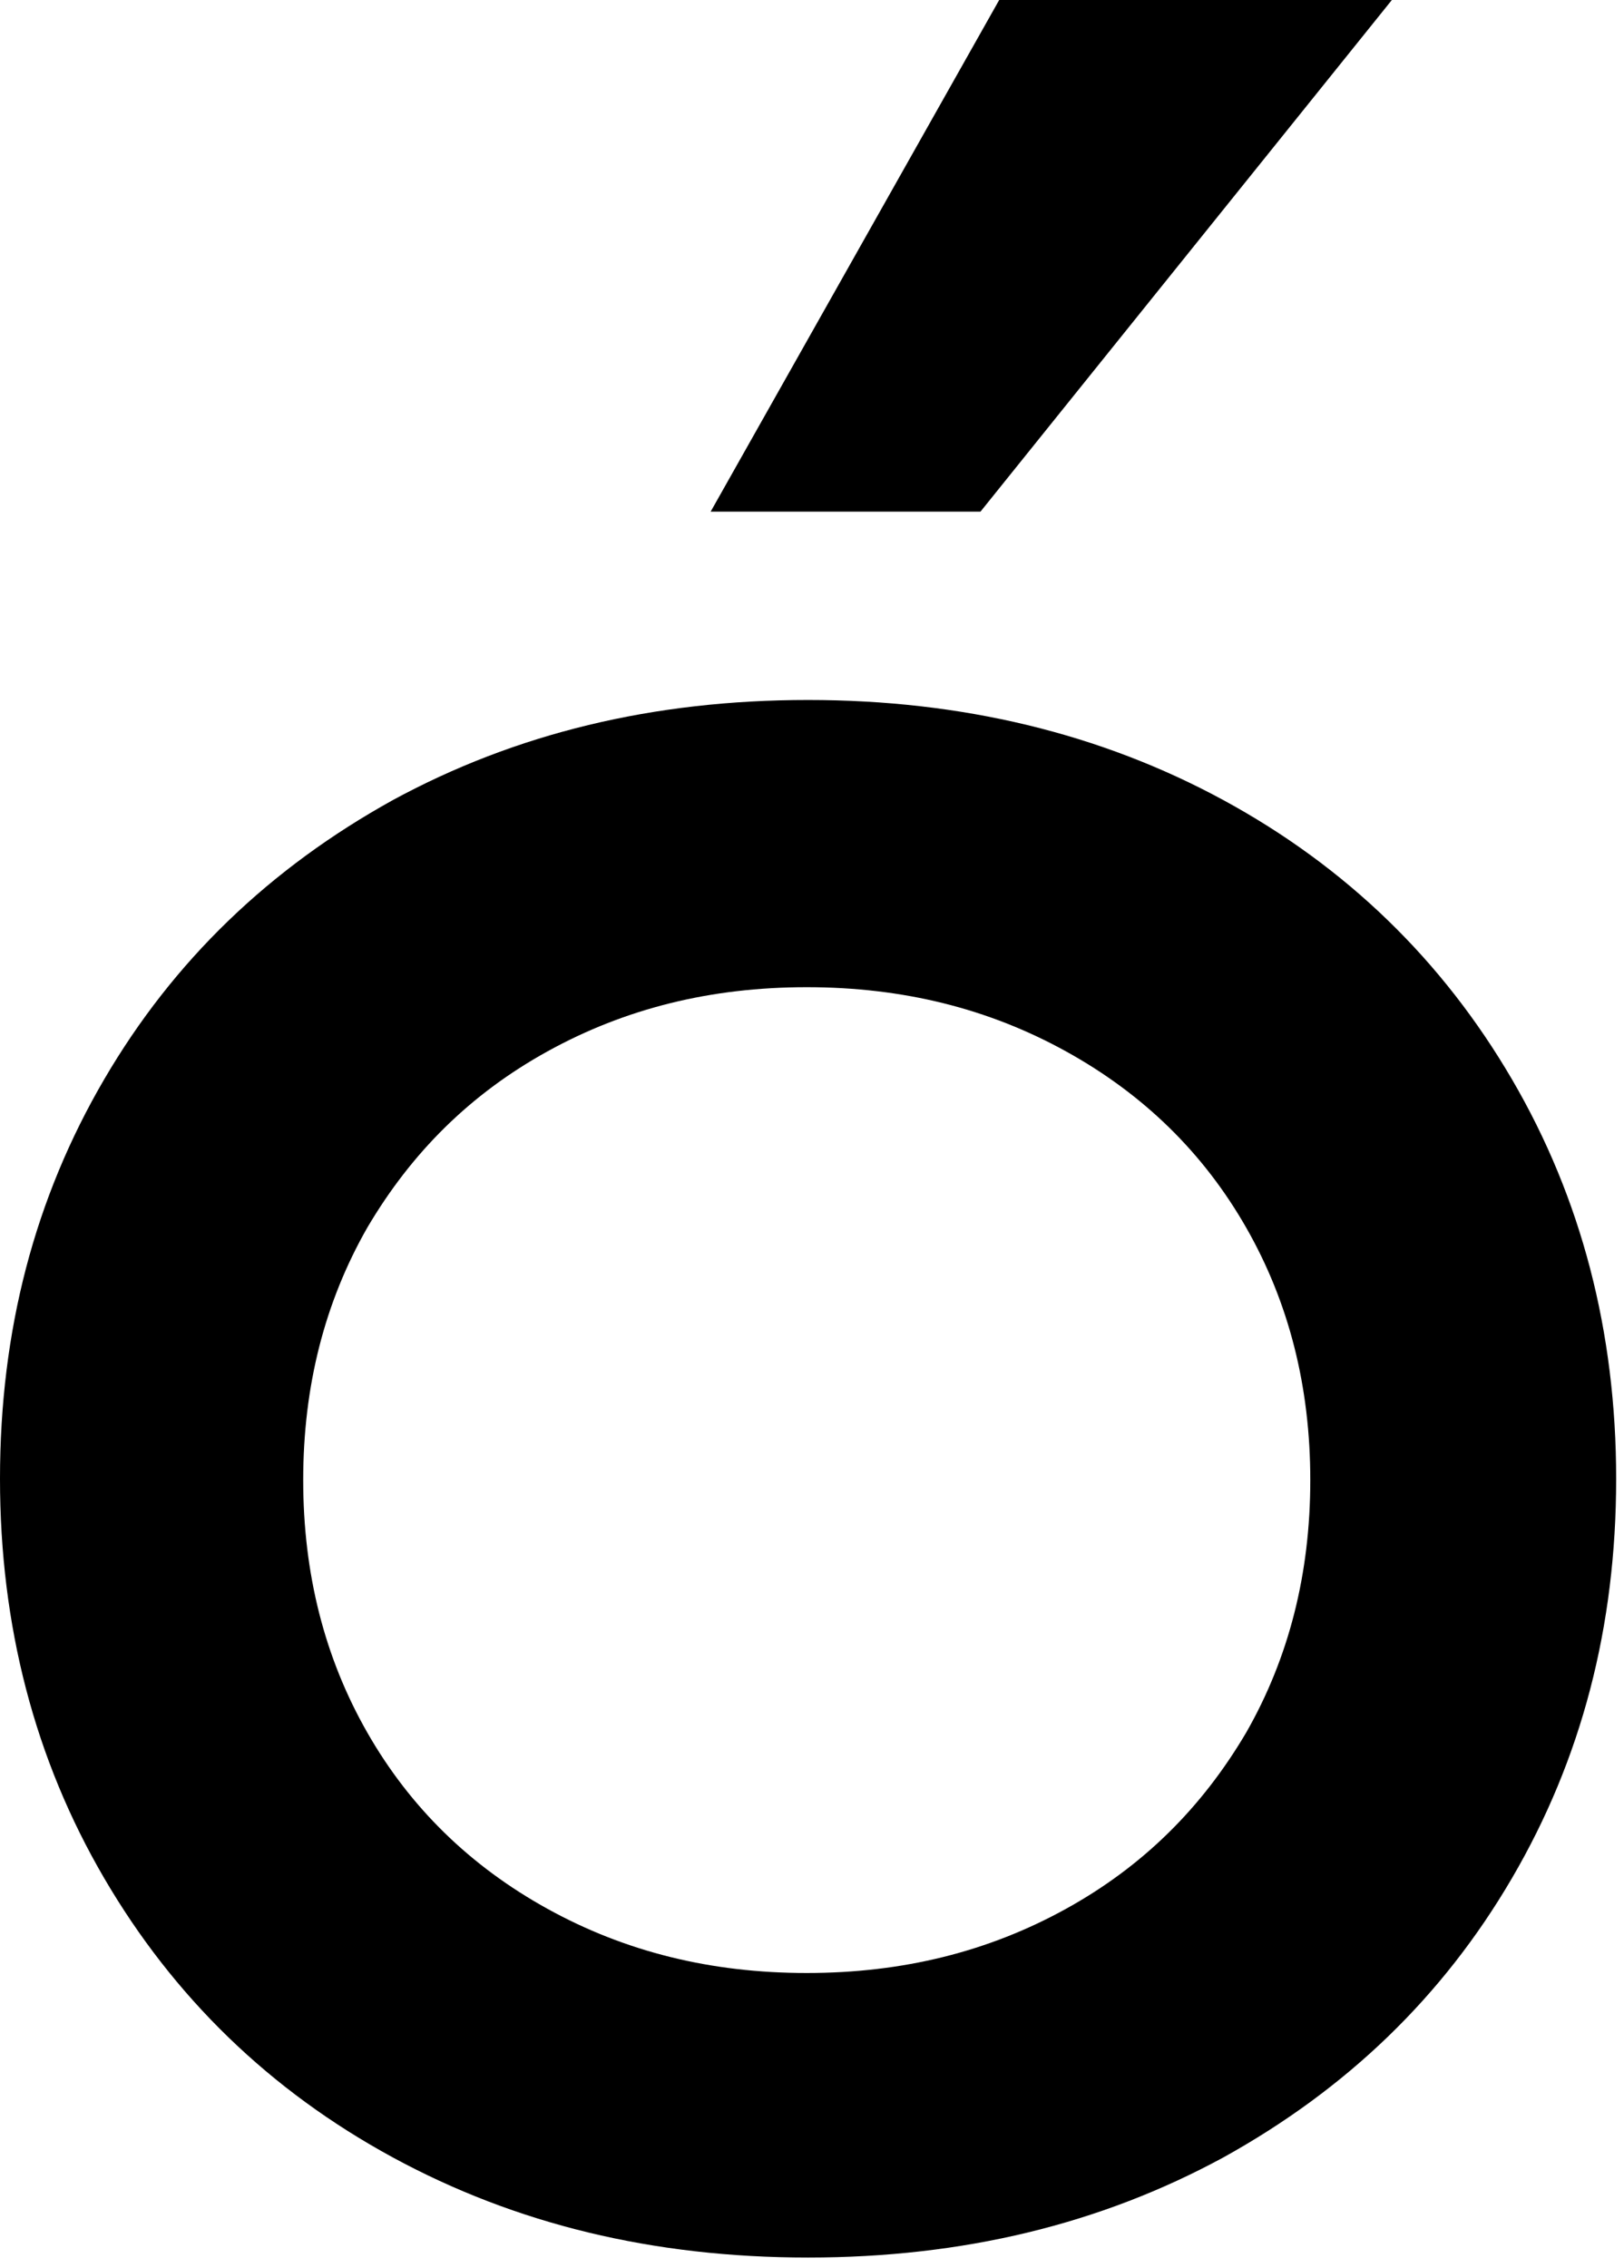
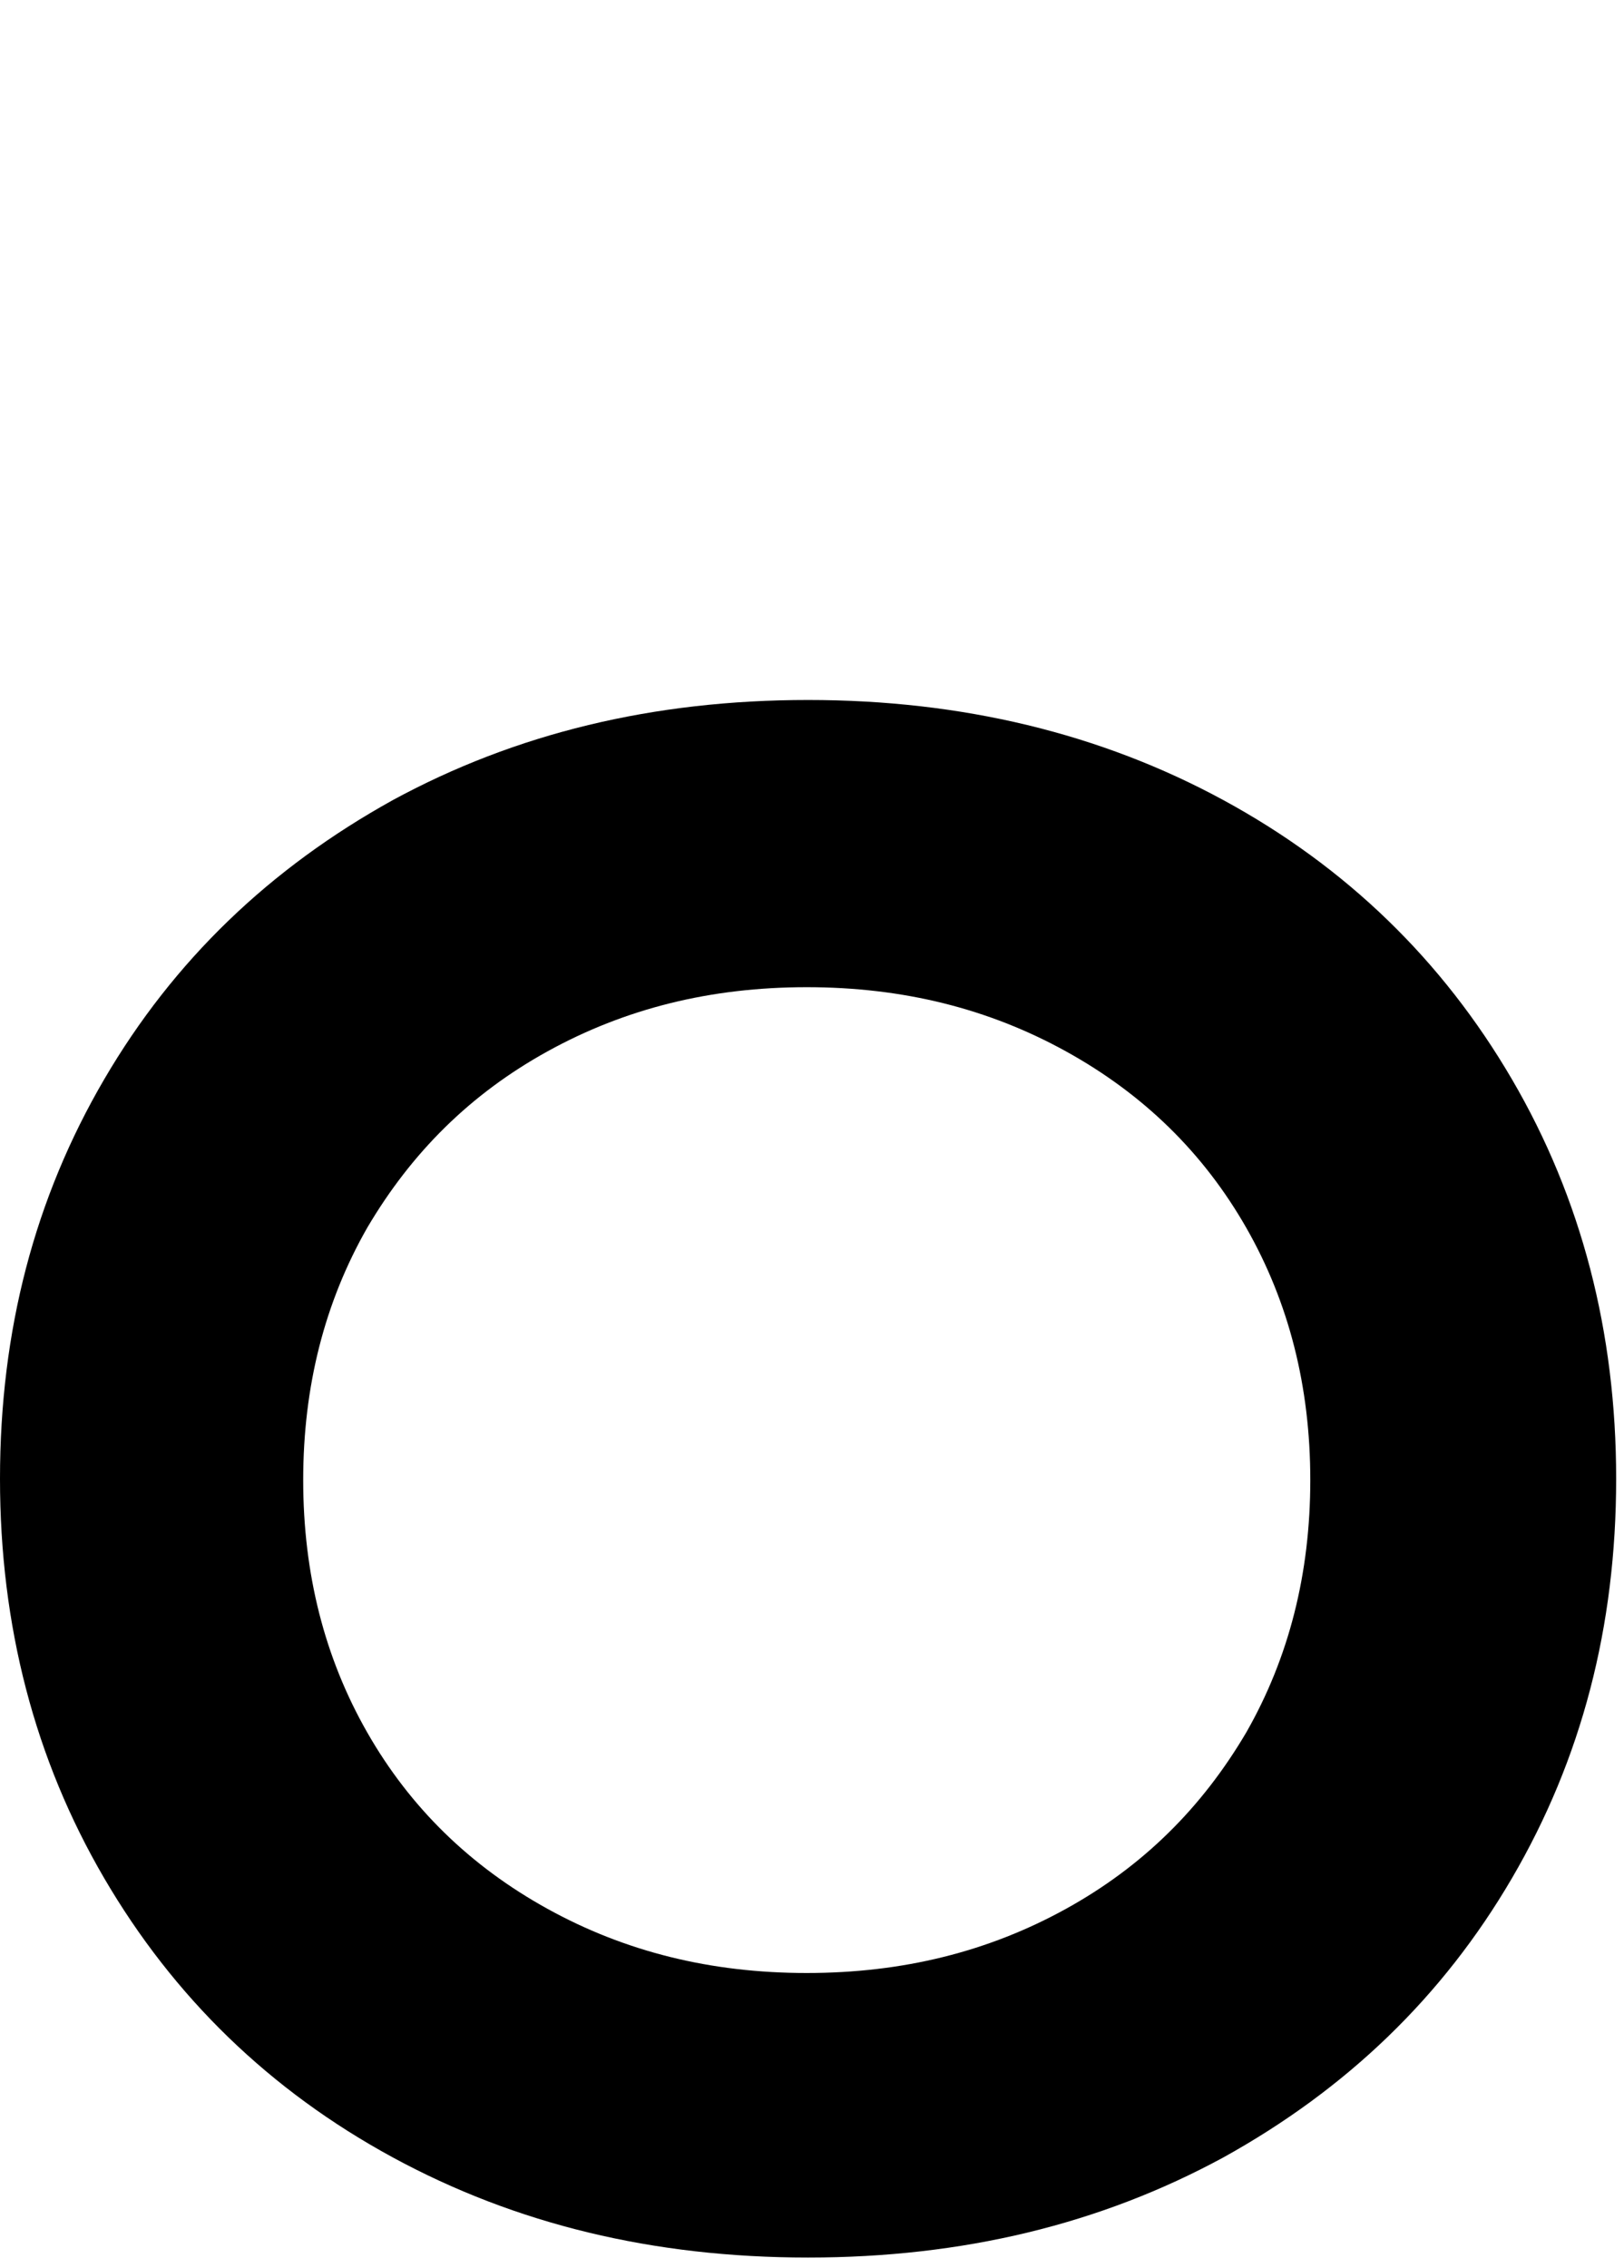
<svg xmlns="http://www.w3.org/2000/svg" width="53" height="74" viewBox="0 0 53 74" fill="none">
  <path d="M12.816 70.399C8.805 68.219 5.667 65.168 3.4 61.288C1.133 57.409 0 53.05 0 48.255C0 43.416 1.133 39.101 3.4 35.221C5.667 31.342 8.805 28.334 12.816 26.111C16.826 23.932 21.316 22.842 26.372 22.842C31.385 22.842 35.918 23.932 39.929 26.111C43.939 28.291 47.078 31.342 49.344 35.221C51.611 39.101 52.744 43.46 52.744 48.255C52.744 53.093 51.611 57.409 49.344 61.288C47.078 65.168 43.939 68.176 39.929 70.399C35.918 72.578 31.429 73.668 26.372 73.668C21.316 73.668 16.826 72.578 12.816 70.399ZM34.785 62.291C37.313 60.896 39.231 58.978 40.67 56.537C42.065 54.096 42.762 51.35 42.762 48.298C42.762 45.247 42.065 42.501 40.67 40.06C39.275 37.619 37.313 35.701 34.785 34.306C32.257 32.911 29.467 32.214 26.328 32.214C23.19 32.214 20.4 32.911 17.872 34.306C15.344 35.701 13.426 37.619 11.987 40.06C10.592 42.501 9.895 45.247 9.895 48.298C9.895 51.35 10.592 54.096 11.987 56.537C13.382 58.978 15.344 60.896 17.872 62.291C20.4 63.686 23.19 64.383 26.328 64.383C29.467 64.383 32.257 63.686 34.785 62.291Z" fill="black" />
-   <path d="M32.609 0L23.193 16.695H31.999L45.424 0H32.609Z" fill="black" />
</svg>